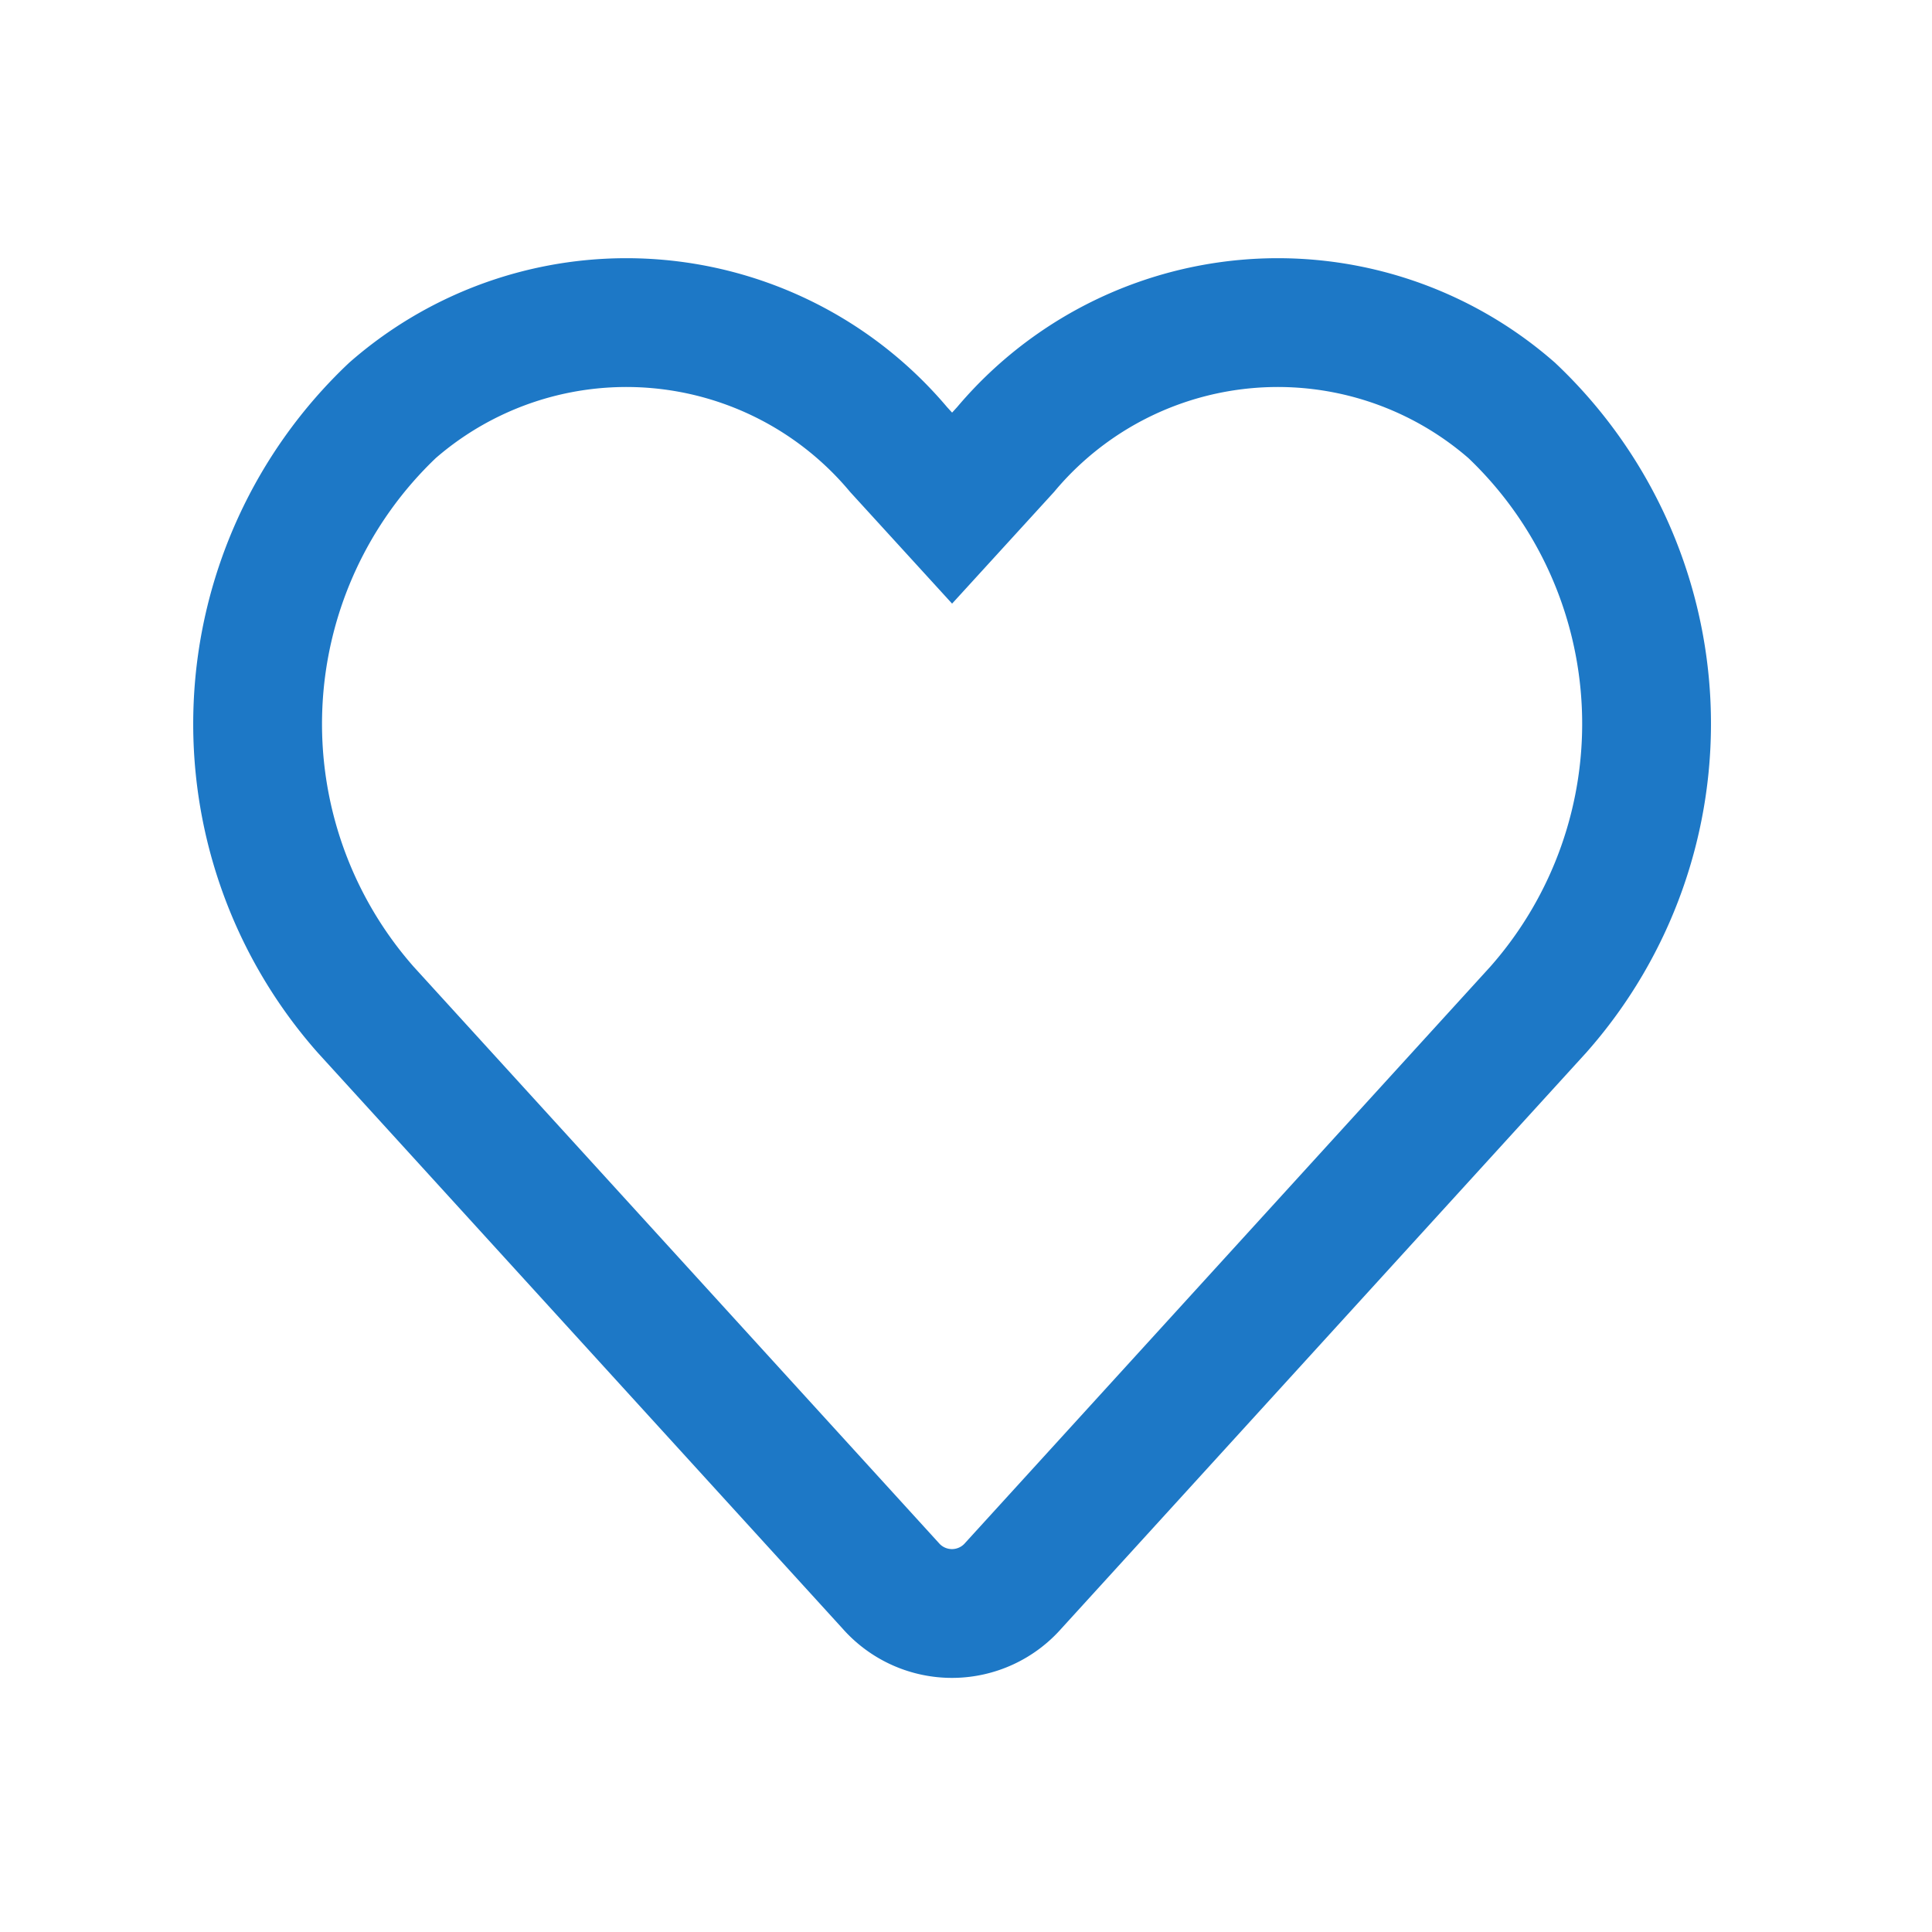
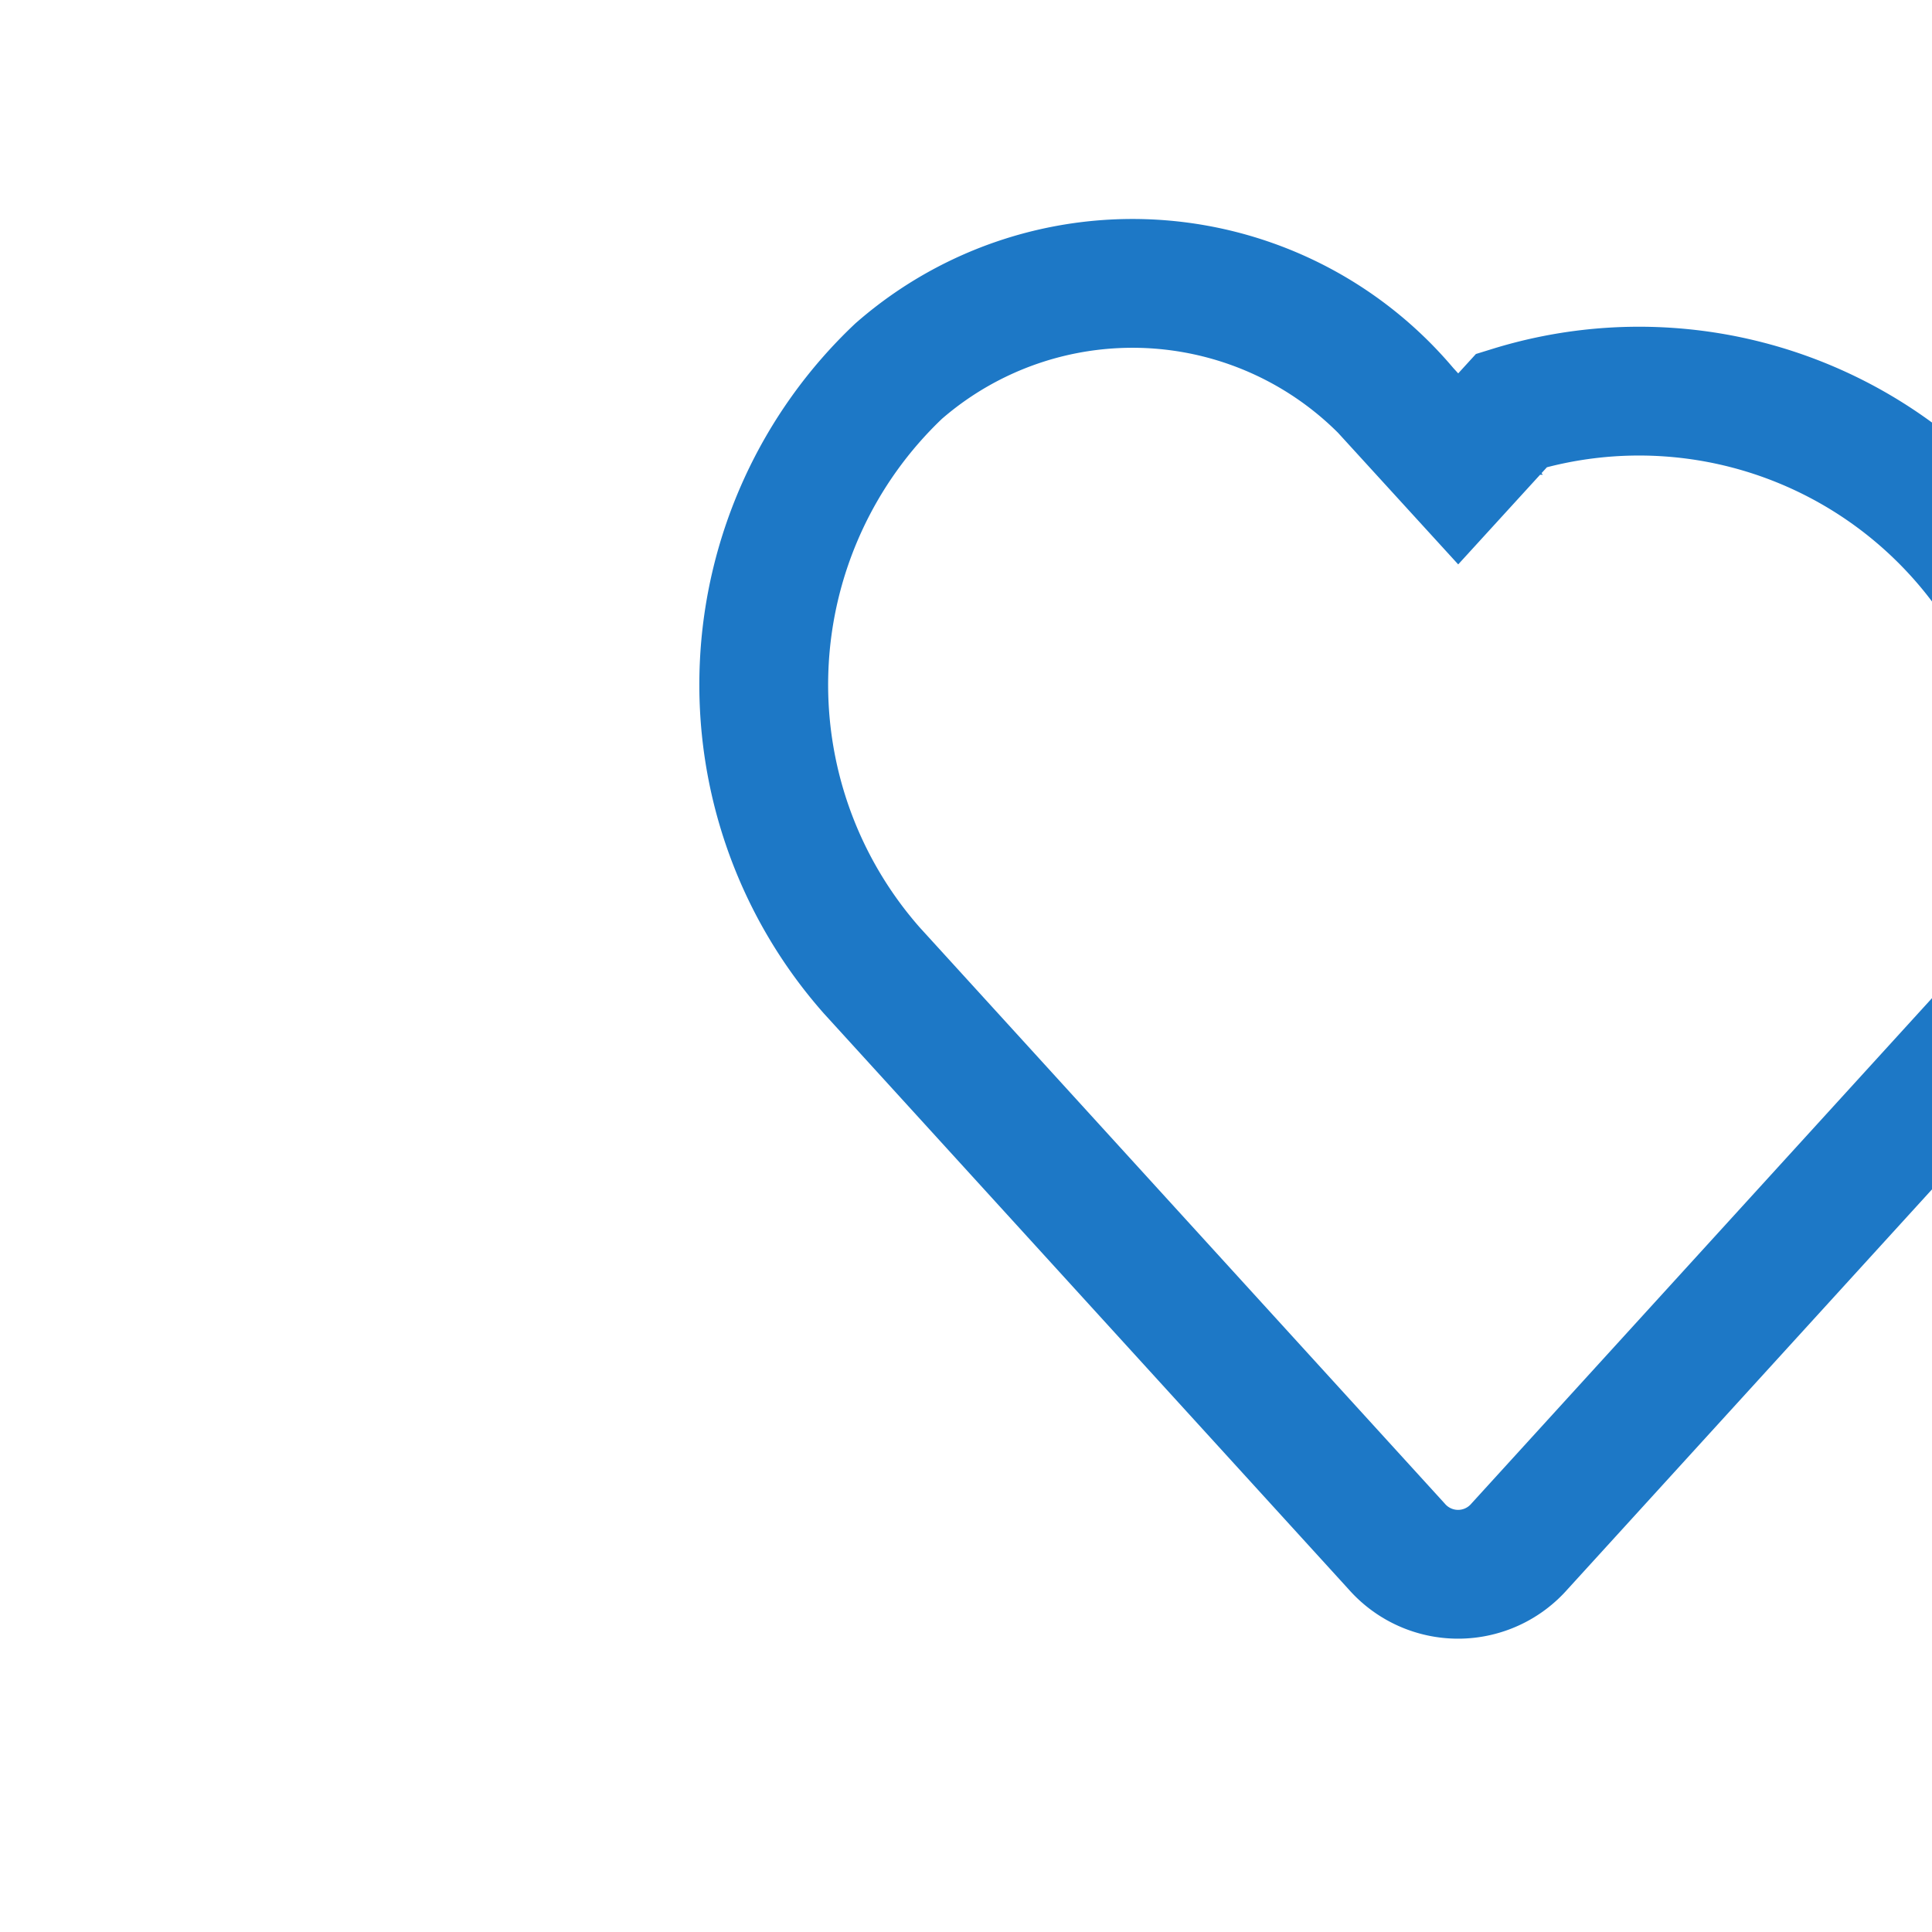
<svg xmlns="http://www.w3.org/2000/svg" width="30" height="30" viewBox="0 0 30 30">
  <g id="グループ_1688" data-name="グループ 1688" transform="translate(-241 -14)">
    <g id="グループ_194" data-name="グループ 194" transform="translate(-1.25 -758.445)">
-       <path id="heart-solid" d="M19.46,33.338a5.519,5.519,0,0,0-7.859.609l-.83.909-.83-.909a5.519,5.519,0,0,0-7.859-.609,6.706,6.706,0,0,0-.417,9.306l8.15,8.943a1.267,1.267,0,0,0,1.908,0l8.15-8.943A6.7,6.7,0,0,0,19.46,33.338Z" transform="translate(246.263 745.479)" fill="none" stroke="#1d78c6" stroke-linecap="round" stroke-width="2" />
+       <path id="heart-solid" d="M19.46,33.338l-.83.909-.83-.909a5.519,5.519,0,0,0-7.859-.609,6.706,6.706,0,0,0-.417,9.306l8.15,8.943a1.267,1.267,0,0,0,1.908,0l8.15-8.943A6.7,6.7,0,0,0,19.46,33.338Z" transform="translate(246.263 745.479)" fill="none" stroke="#1d78c6" stroke-linecap="round" stroke-width="2" />
    </g>
-     <rect id="長方形_851" data-name="長方形 851" width="30" height="30" transform="translate(241 14)" fill="none" />
  </g>
</svg>